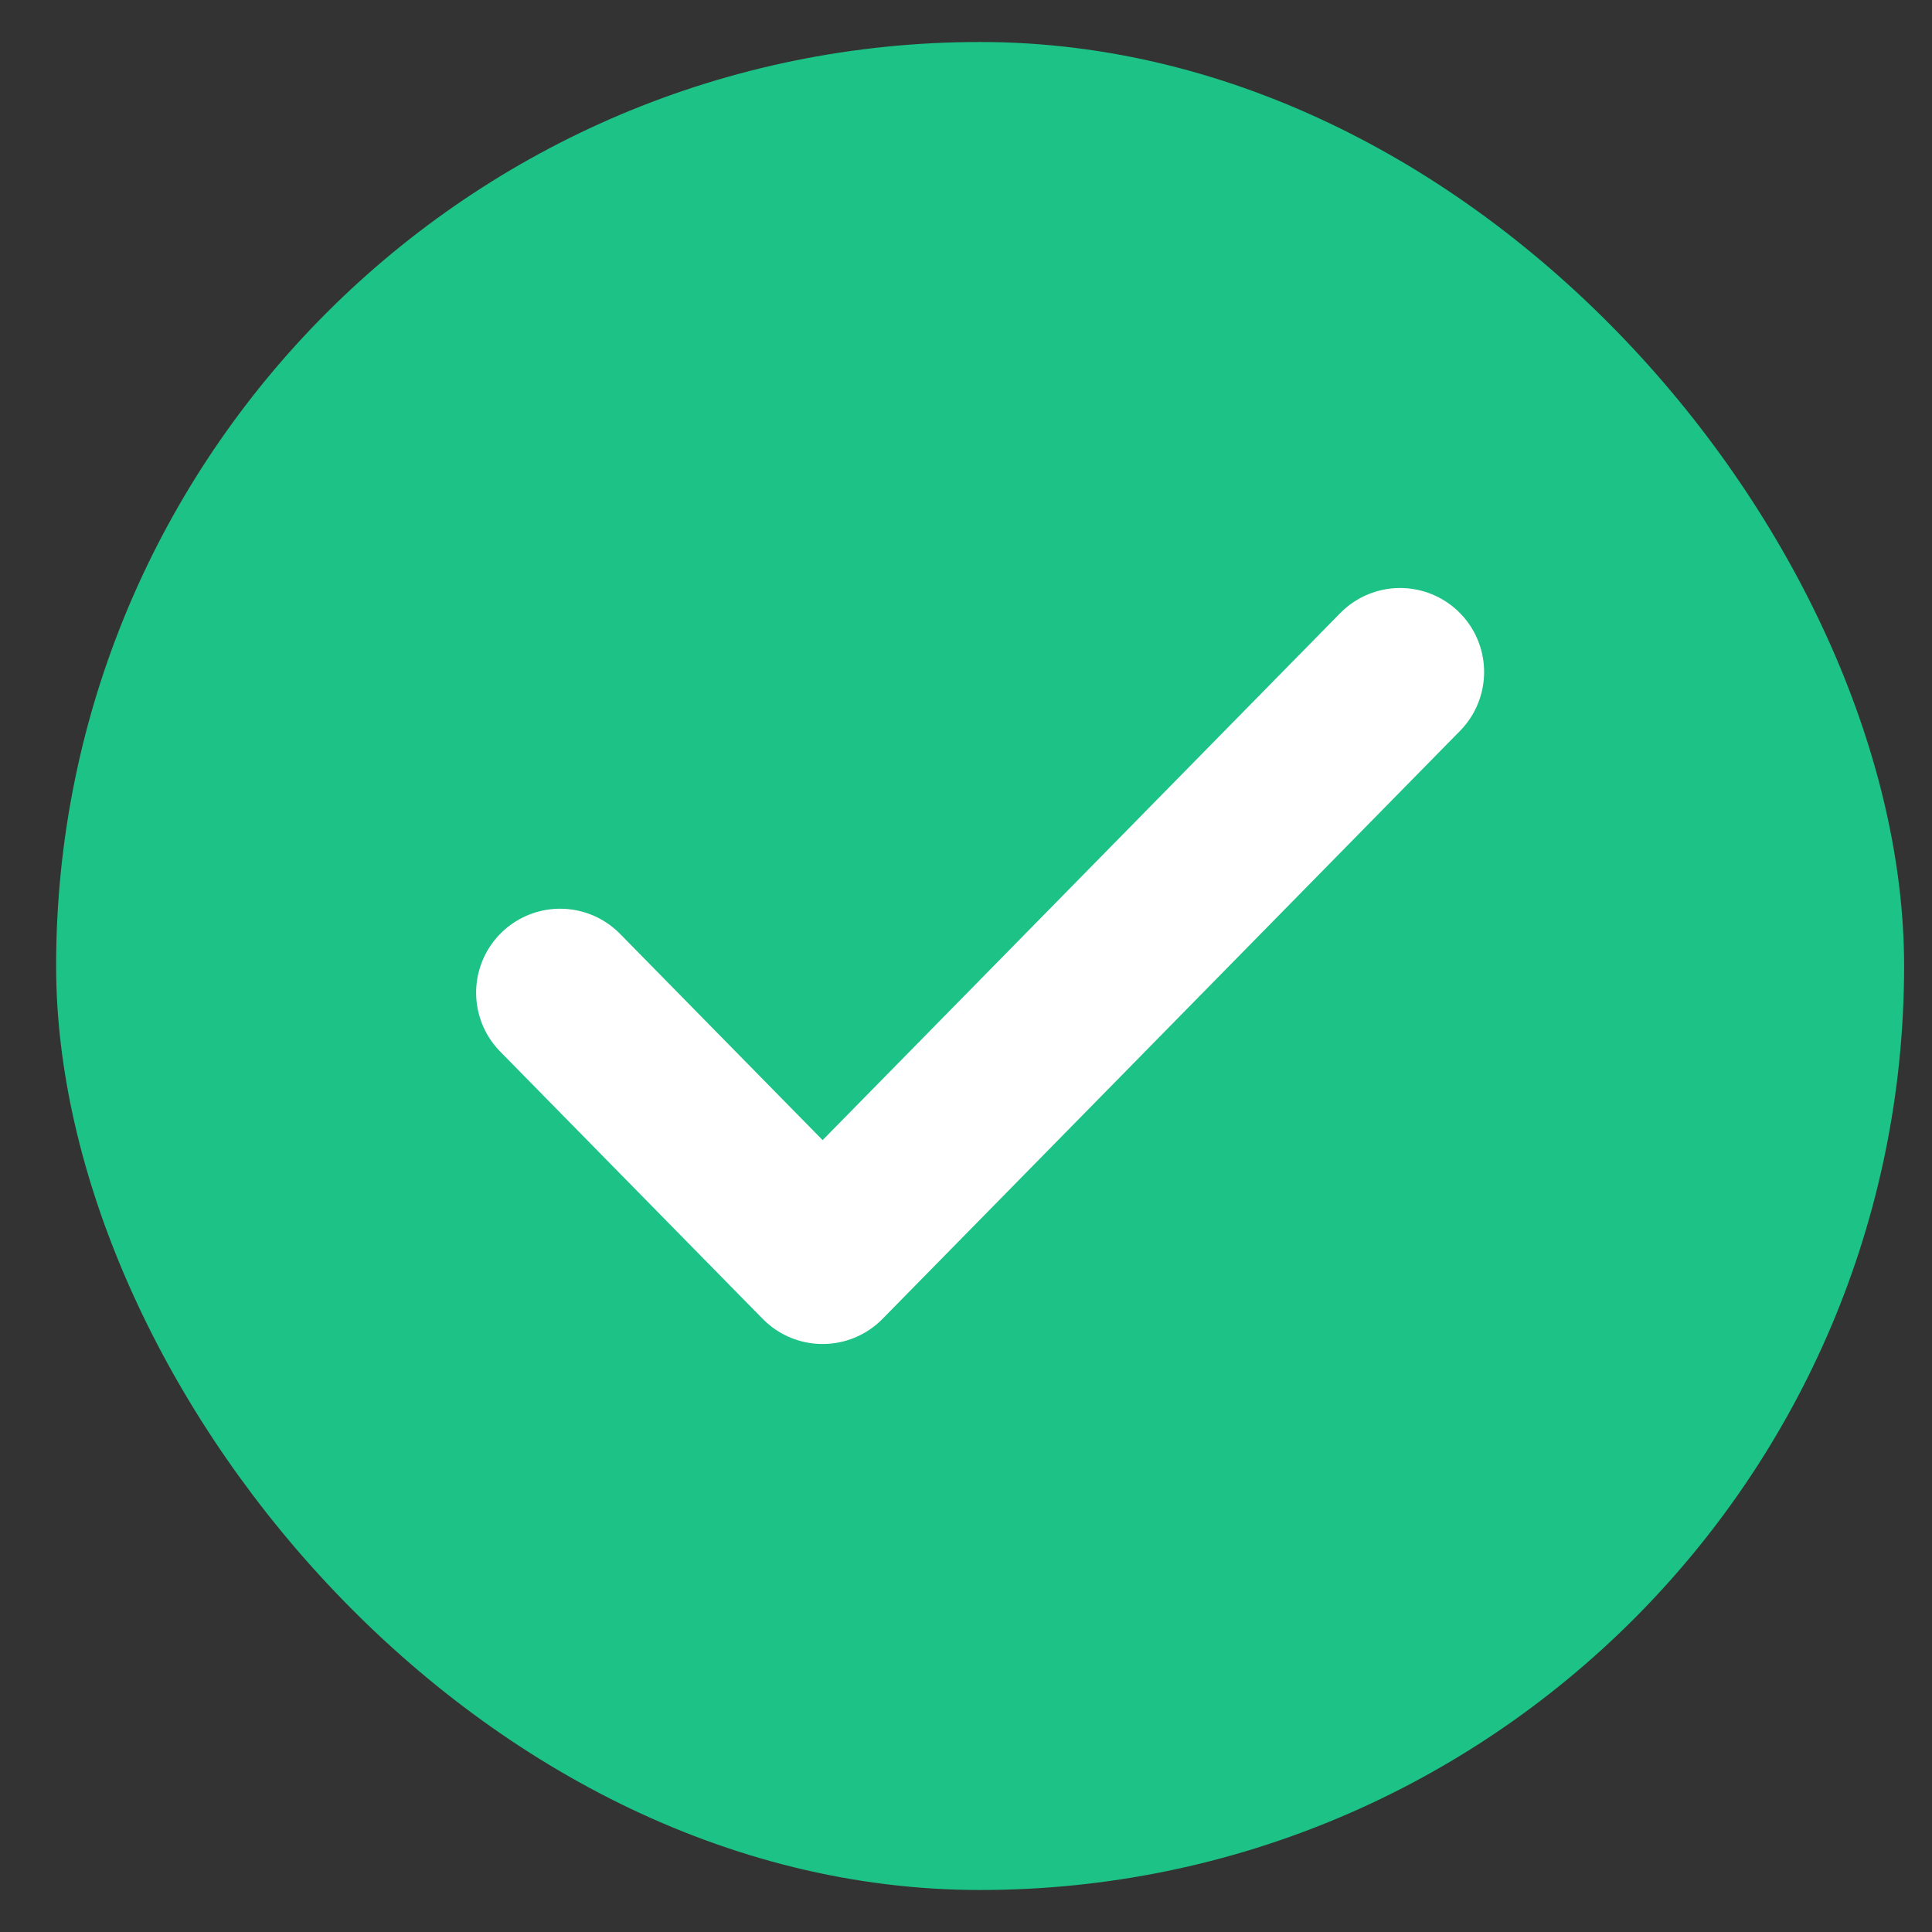
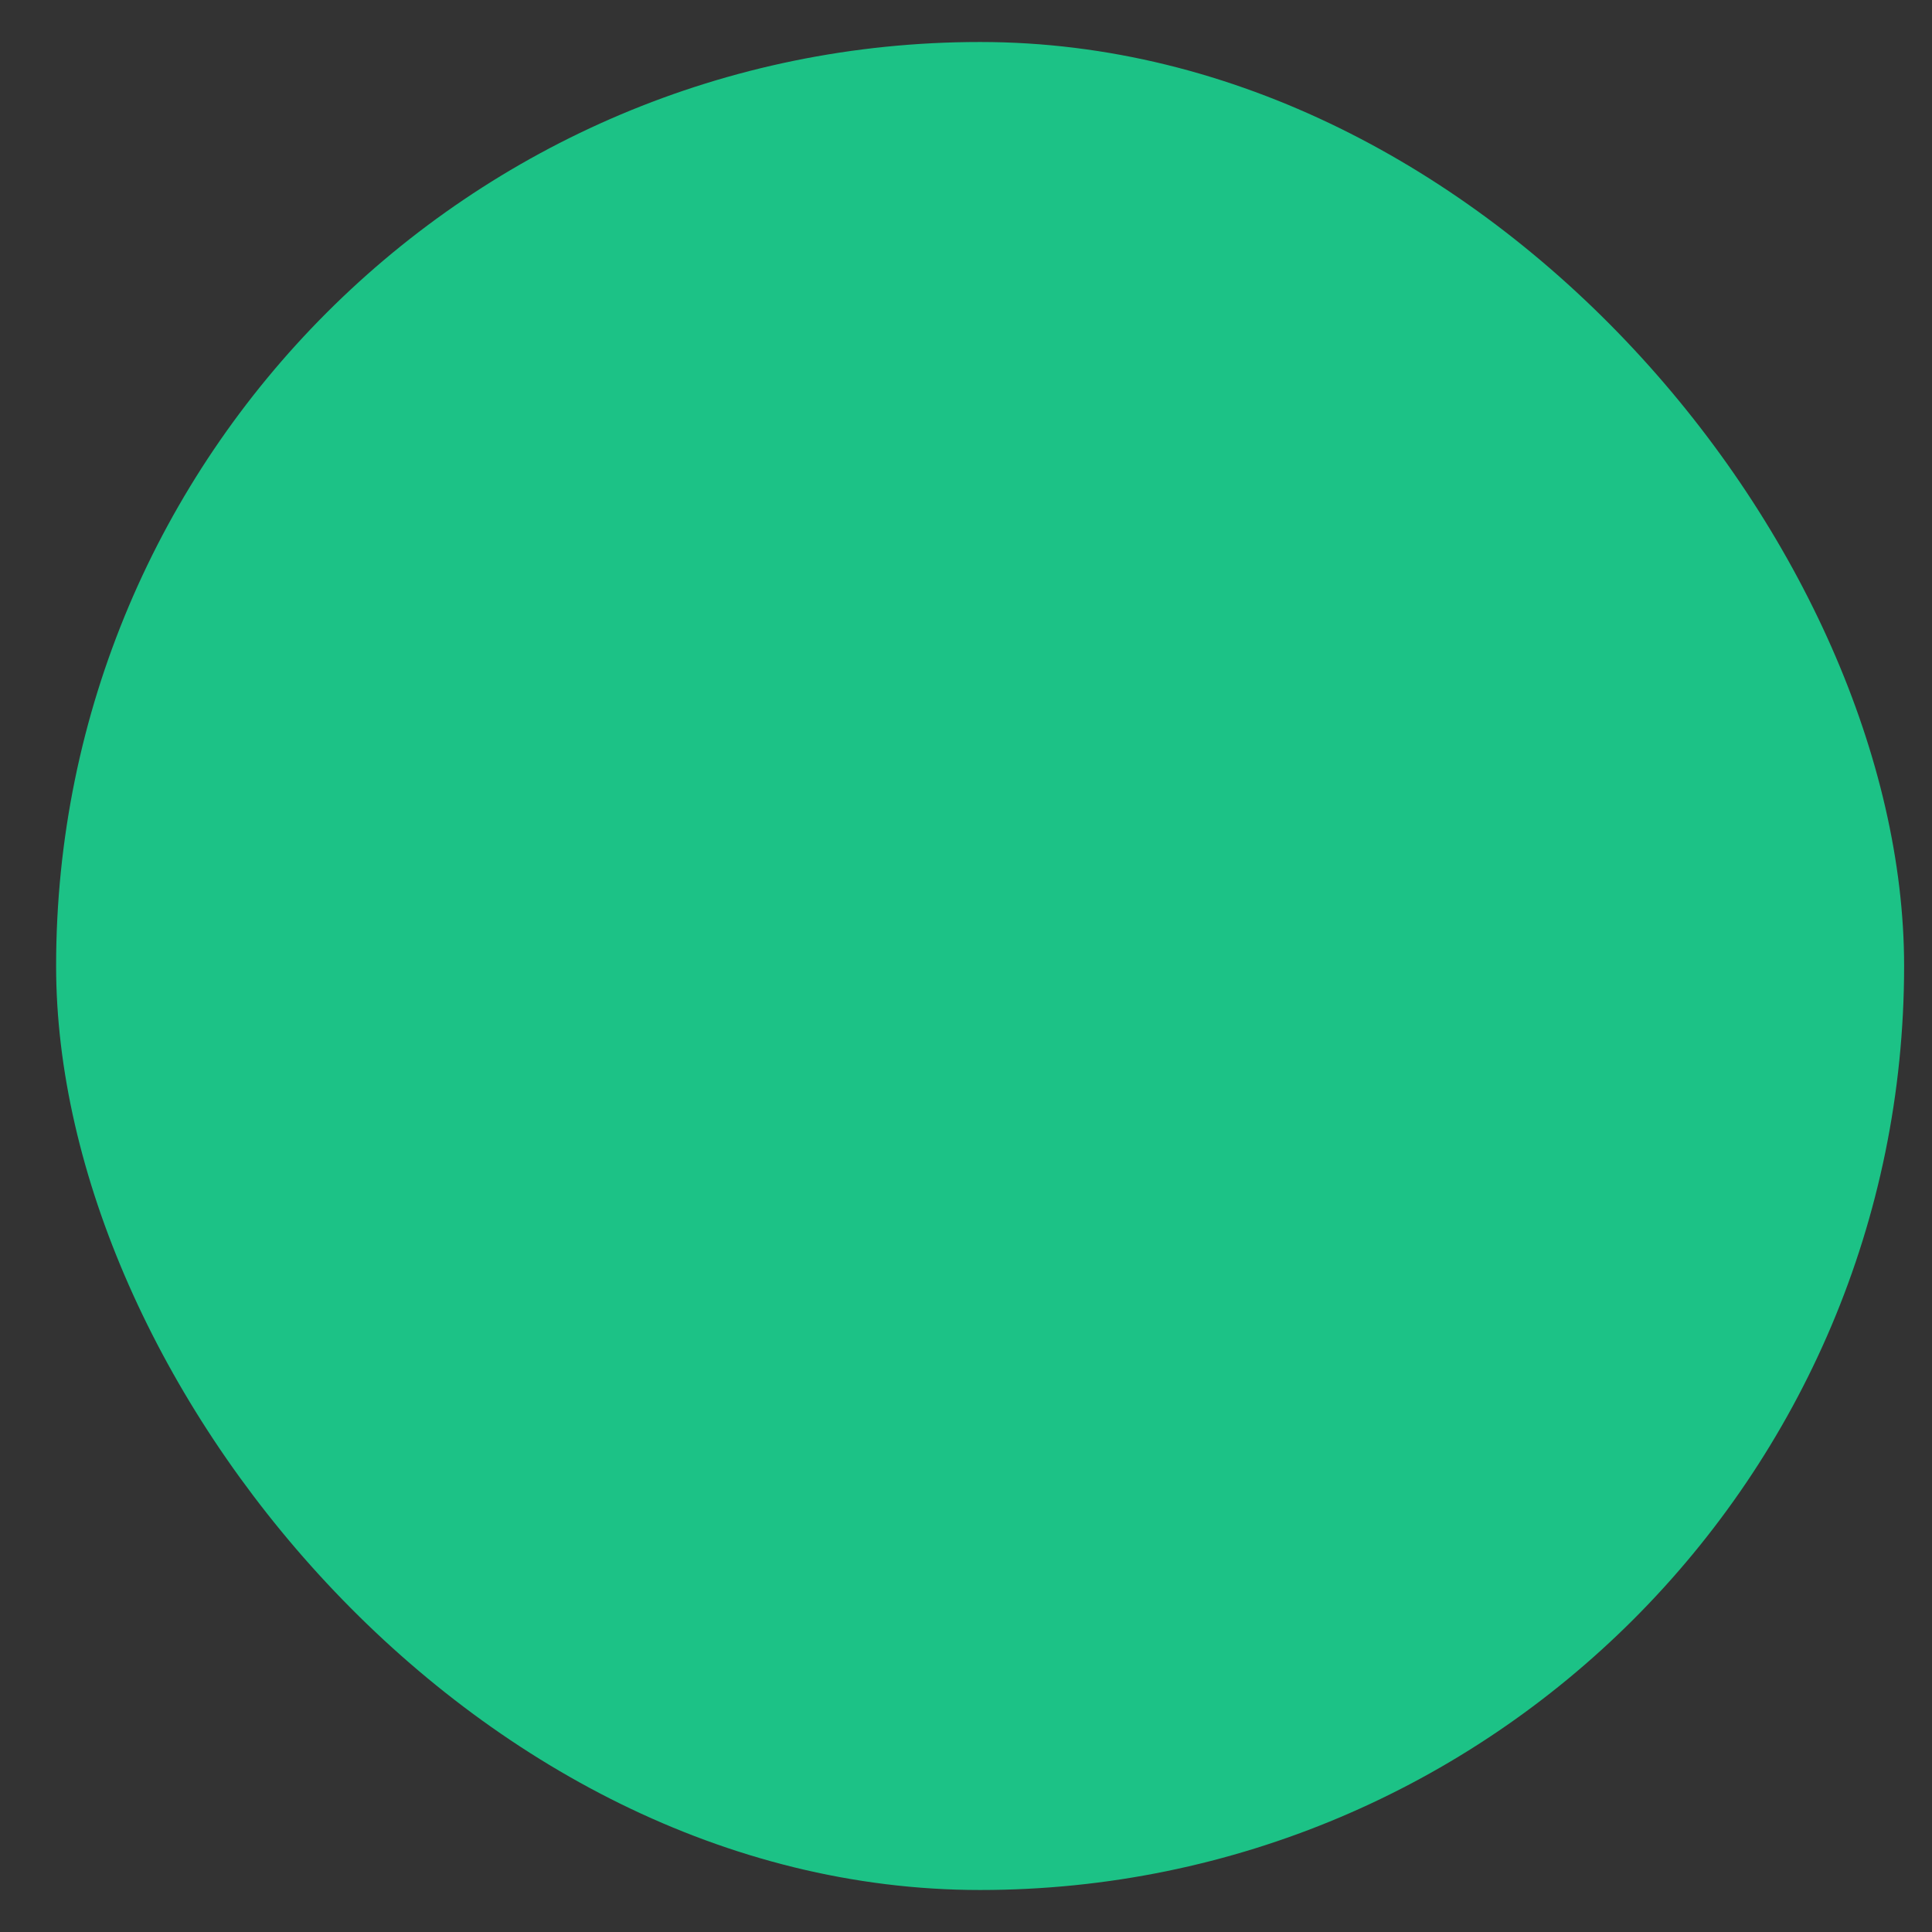
<svg xmlns="http://www.w3.org/2000/svg" fill="none" viewBox="0 0 23 23" height="23" width="23" class="s-main-product__bullet-icon">
  <rect x="0" y="0" width="23" height="23" fill="#333333" stroke="none" />
  <rect fill="#1CC286" rx="11" height="22" width="22" y="0.5" x="0.668" />
-   <path fill="none" stroke-linejoin="round" stroke-linecap="round" stroke-width="2px" stroke="#FFFFFF" d="M16.668 8L9.793 15L6.668 11.818" />
</svg>